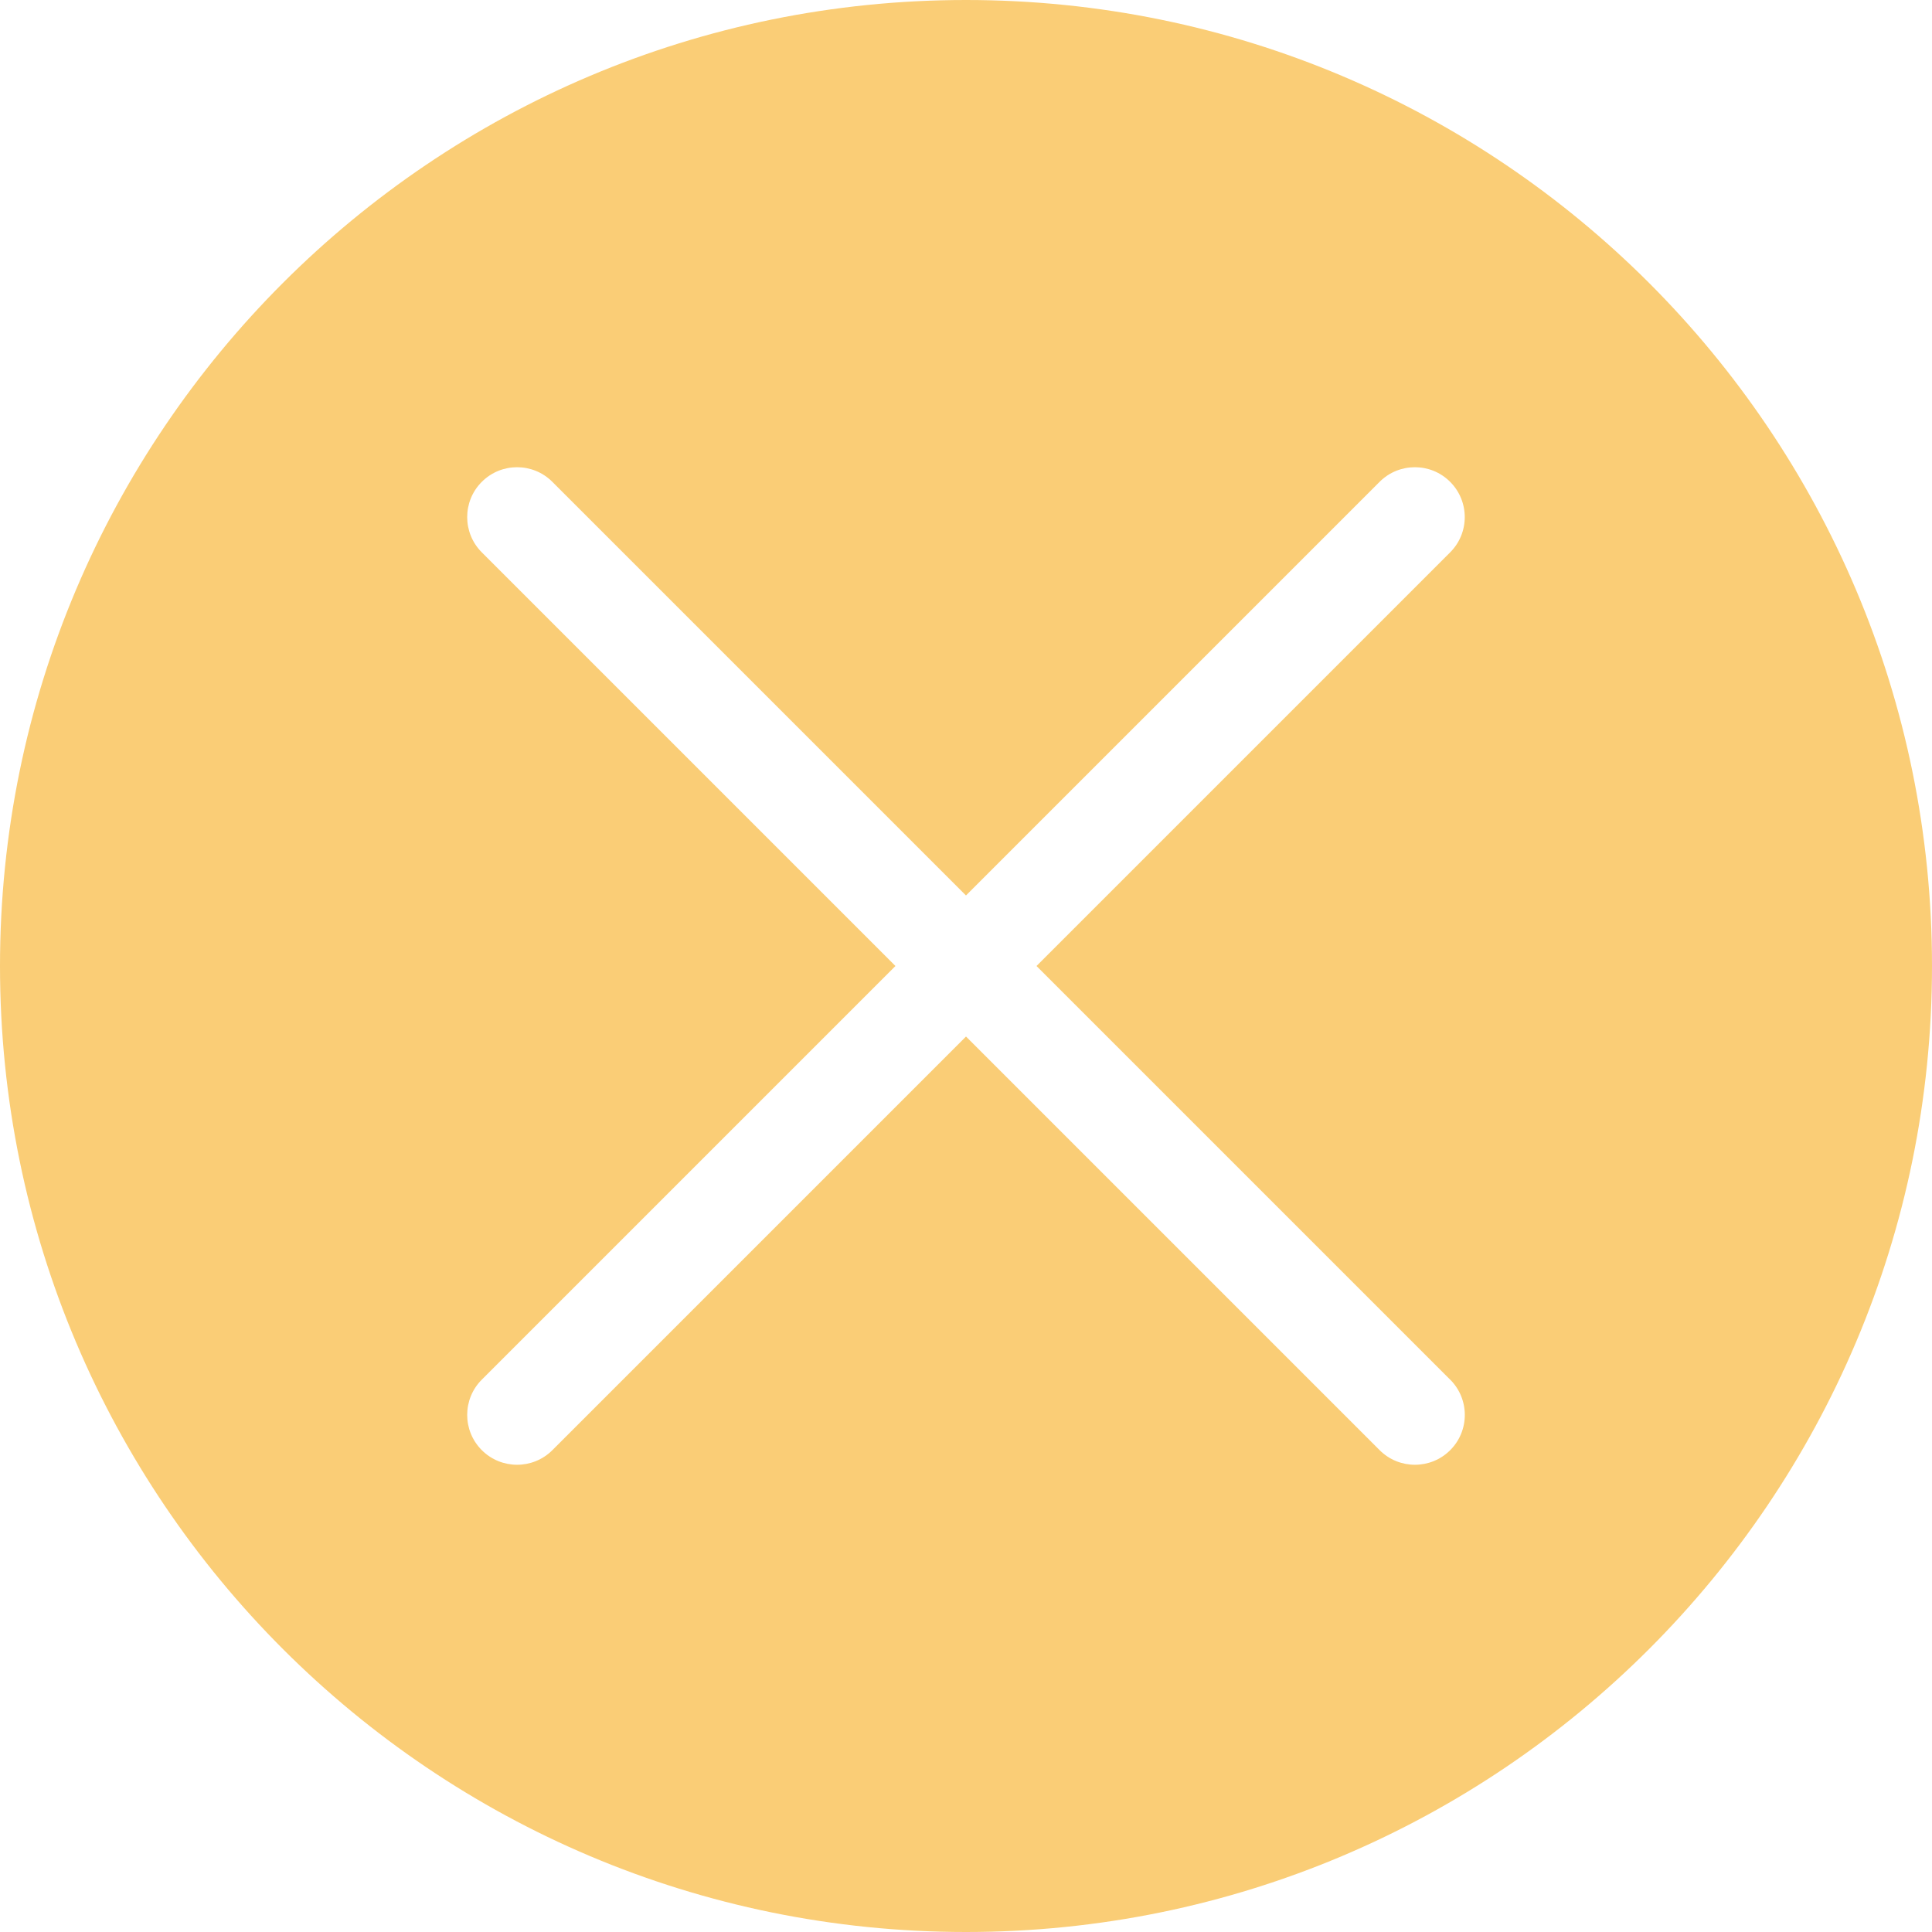
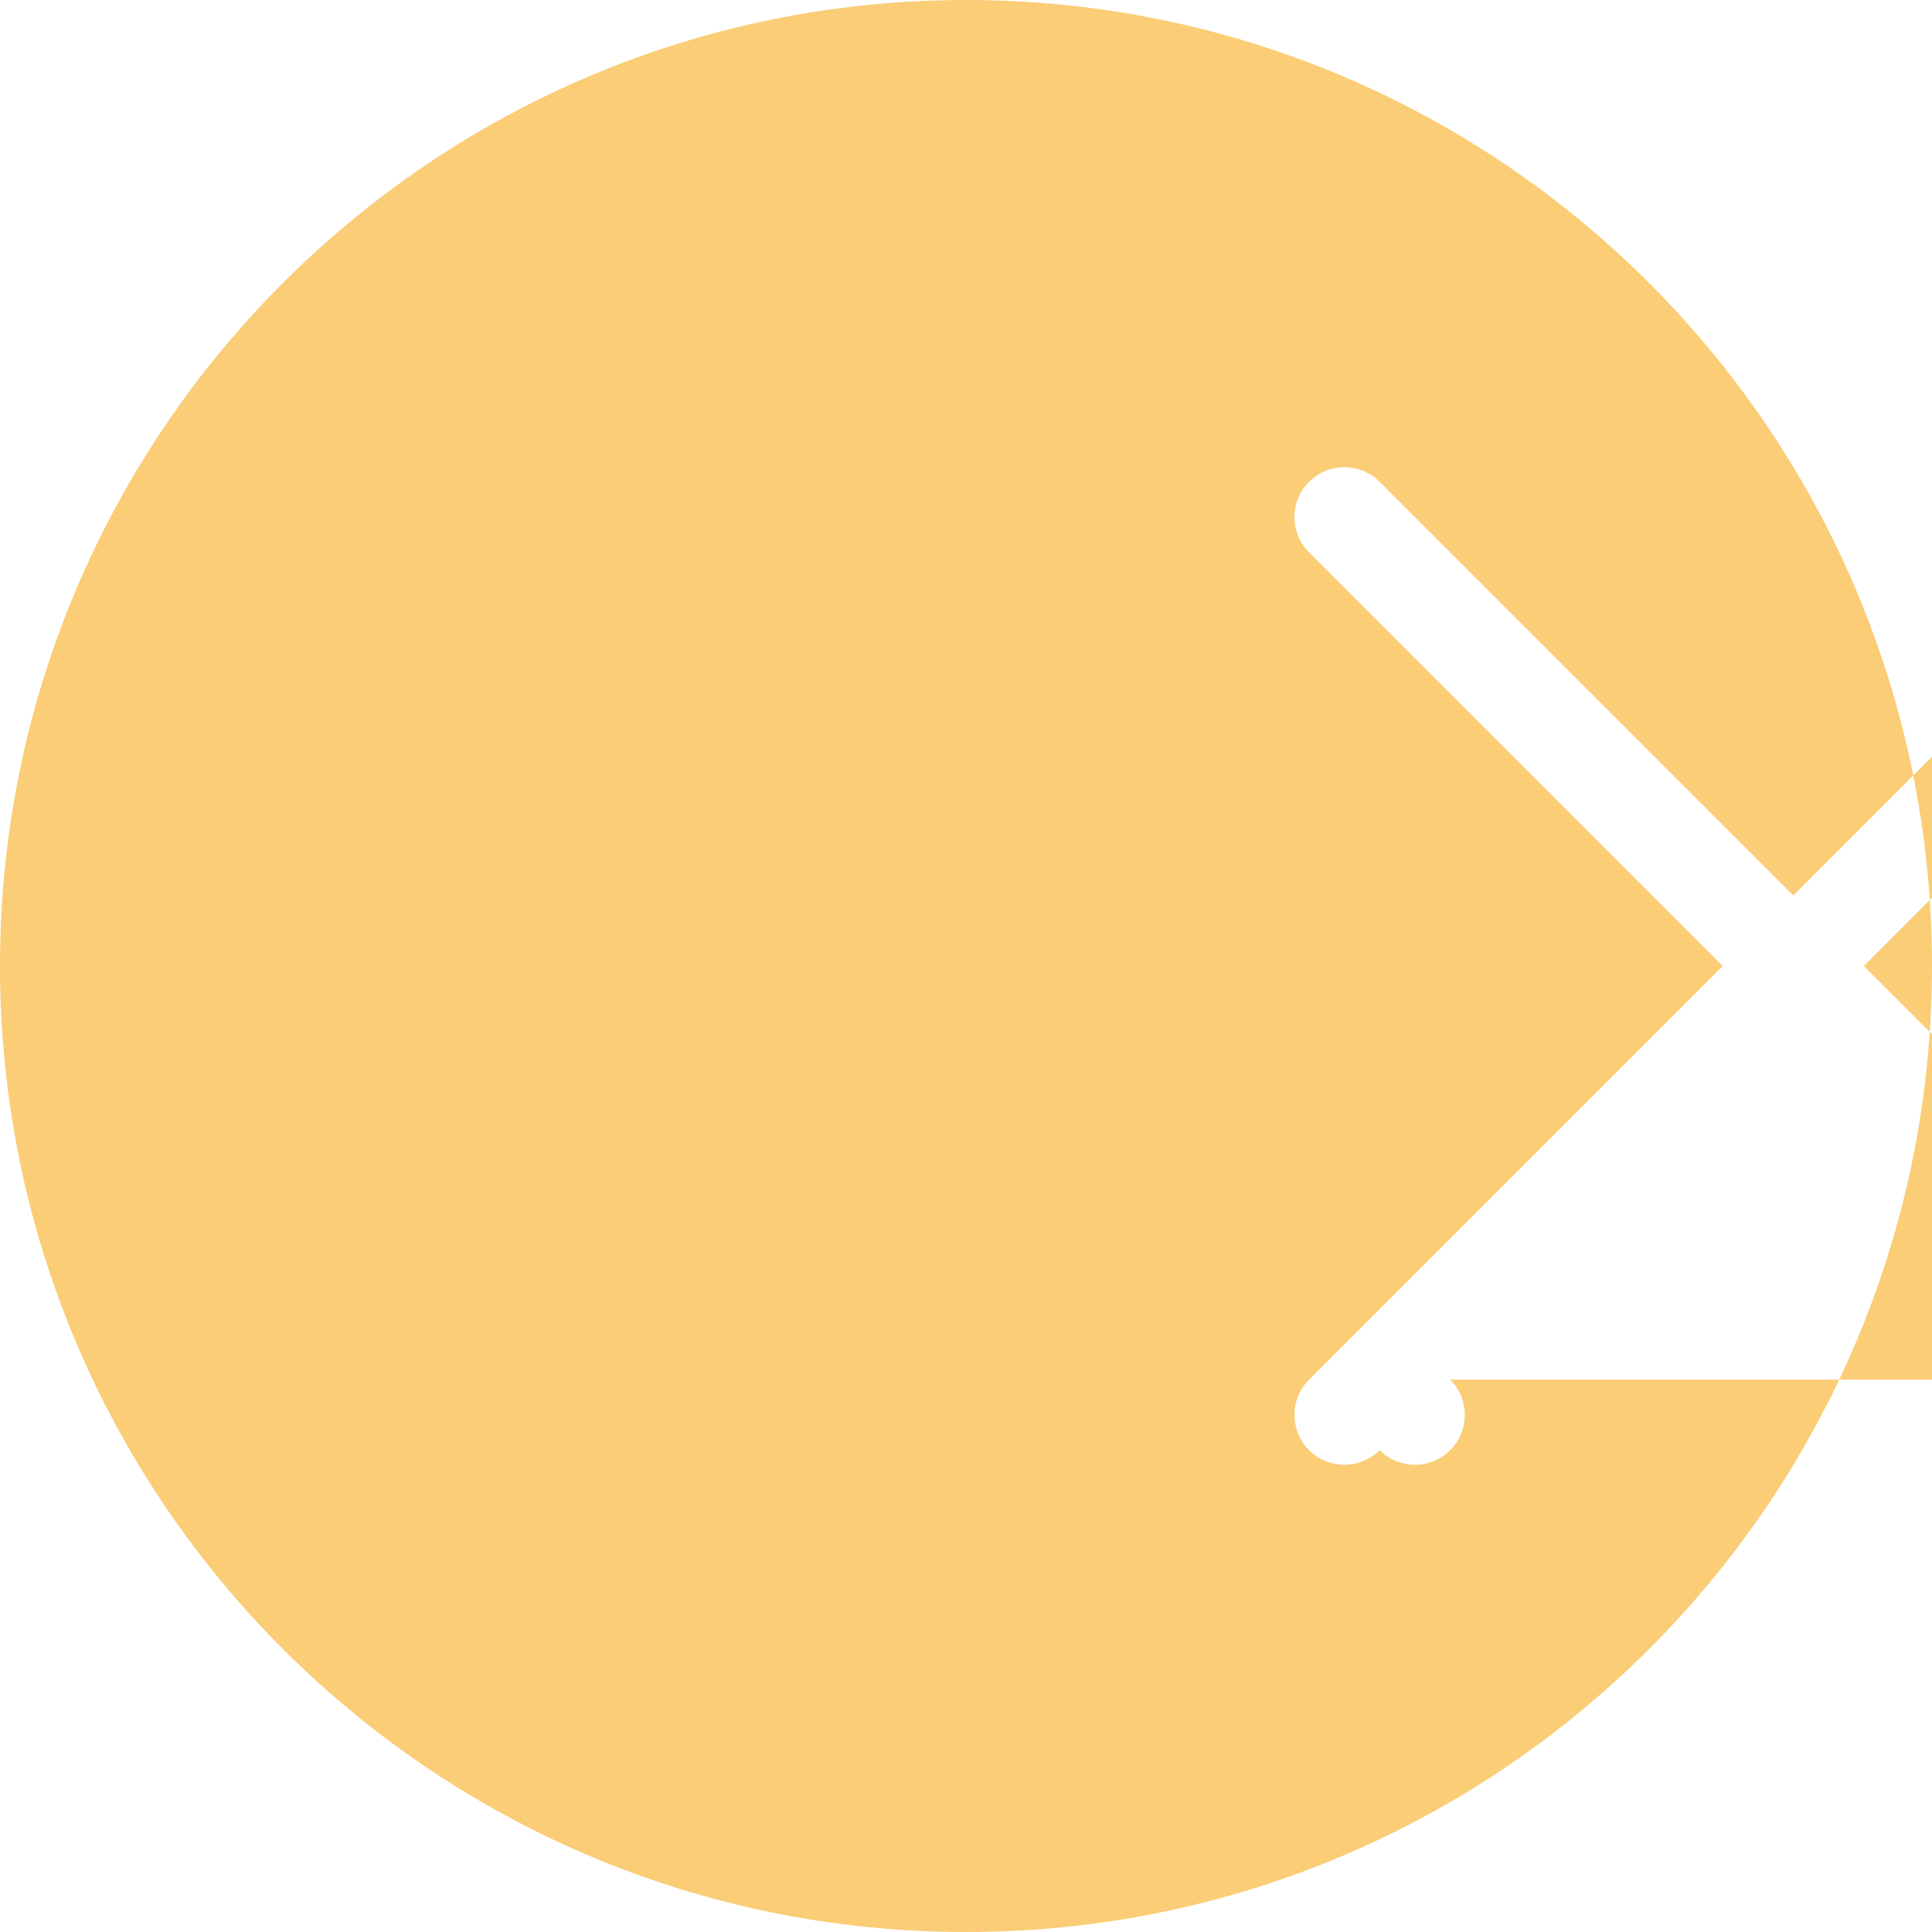
<svg xmlns="http://www.w3.org/2000/svg" id="uuid-e341e9c3-c404-48e6-83a9-00b618de3eb4" viewBox="0 0 581 581" width="581" height="581">
  <g id="uuid-bea3968e-19ac-46c5-87c6-7f1b9472d221" fill="#F41C87">
    <g id="uuid-4e703019-aec8-498a-94a3-d6758ea79f67" fill="#F41C87">
      <g id="uuid-c2755482-f297-49ad-a414-f2a1dbe4d9f5" fill="#F41C87">
-         <path d="M290.5,0C130.06,0,0,130.06,0,290.5s130.06,290.5,290.5,290.5,290.5-130.06,290.5-290.5S450.94,0,290.5,0Zm145.61,414.89c5.86,5.86,5.86,15.36,0,21.21-2.93,2.93-6.77,4.39-10.61,4.39s-7.68-1.46-10.61-4.39l-124.39-124.39-124.39,124.39c-2.93,2.93-6.77,4.39-10.61,4.39s-7.68-1.46-10.61-4.39c-5.86-5.86-5.86-15.36,0-21.21l124.39-124.39-124.39-124.39c-5.86-5.86-5.86-15.36,0-21.21,5.86-5.86,15.36-5.86,21.21,0l124.39,124.39,124.39-124.39c5.86-5.86,15.36-5.86,21.21,0,5.86,5.86,5.86,15.36,0,21.21l-124.39,124.39,124.39,124.39h.02Z" style="" fill="#FACD76" />
+         <path d="M290.5,0C130.06,0,0,130.06,0,290.5s130.06,290.5,290.5,290.5,290.5-130.06,290.5-290.5S450.94,0,290.5,0Zm145.61,414.89c5.86,5.86,5.86,15.36,0,21.21-2.93,2.93-6.77,4.39-10.61,4.39s-7.68-1.46-10.61-4.39c-2.93,2.93-6.77,4.39-10.61,4.39s-7.68-1.46-10.61-4.39c-5.86-5.86-5.86-15.36,0-21.21l124.39-124.39-124.39-124.39c-5.86-5.86-5.86-15.36,0-21.21,5.86-5.86,15.36-5.86,21.21,0l124.39,124.39,124.39-124.39c5.86-5.86,15.36-5.86,21.21,0,5.86,5.86,5.86,15.36,0,21.21l-124.39,124.39,124.39,124.39h.02Z" style="" fill="#FACD76" />
      </g>
    </g>
  </g>
</svg>